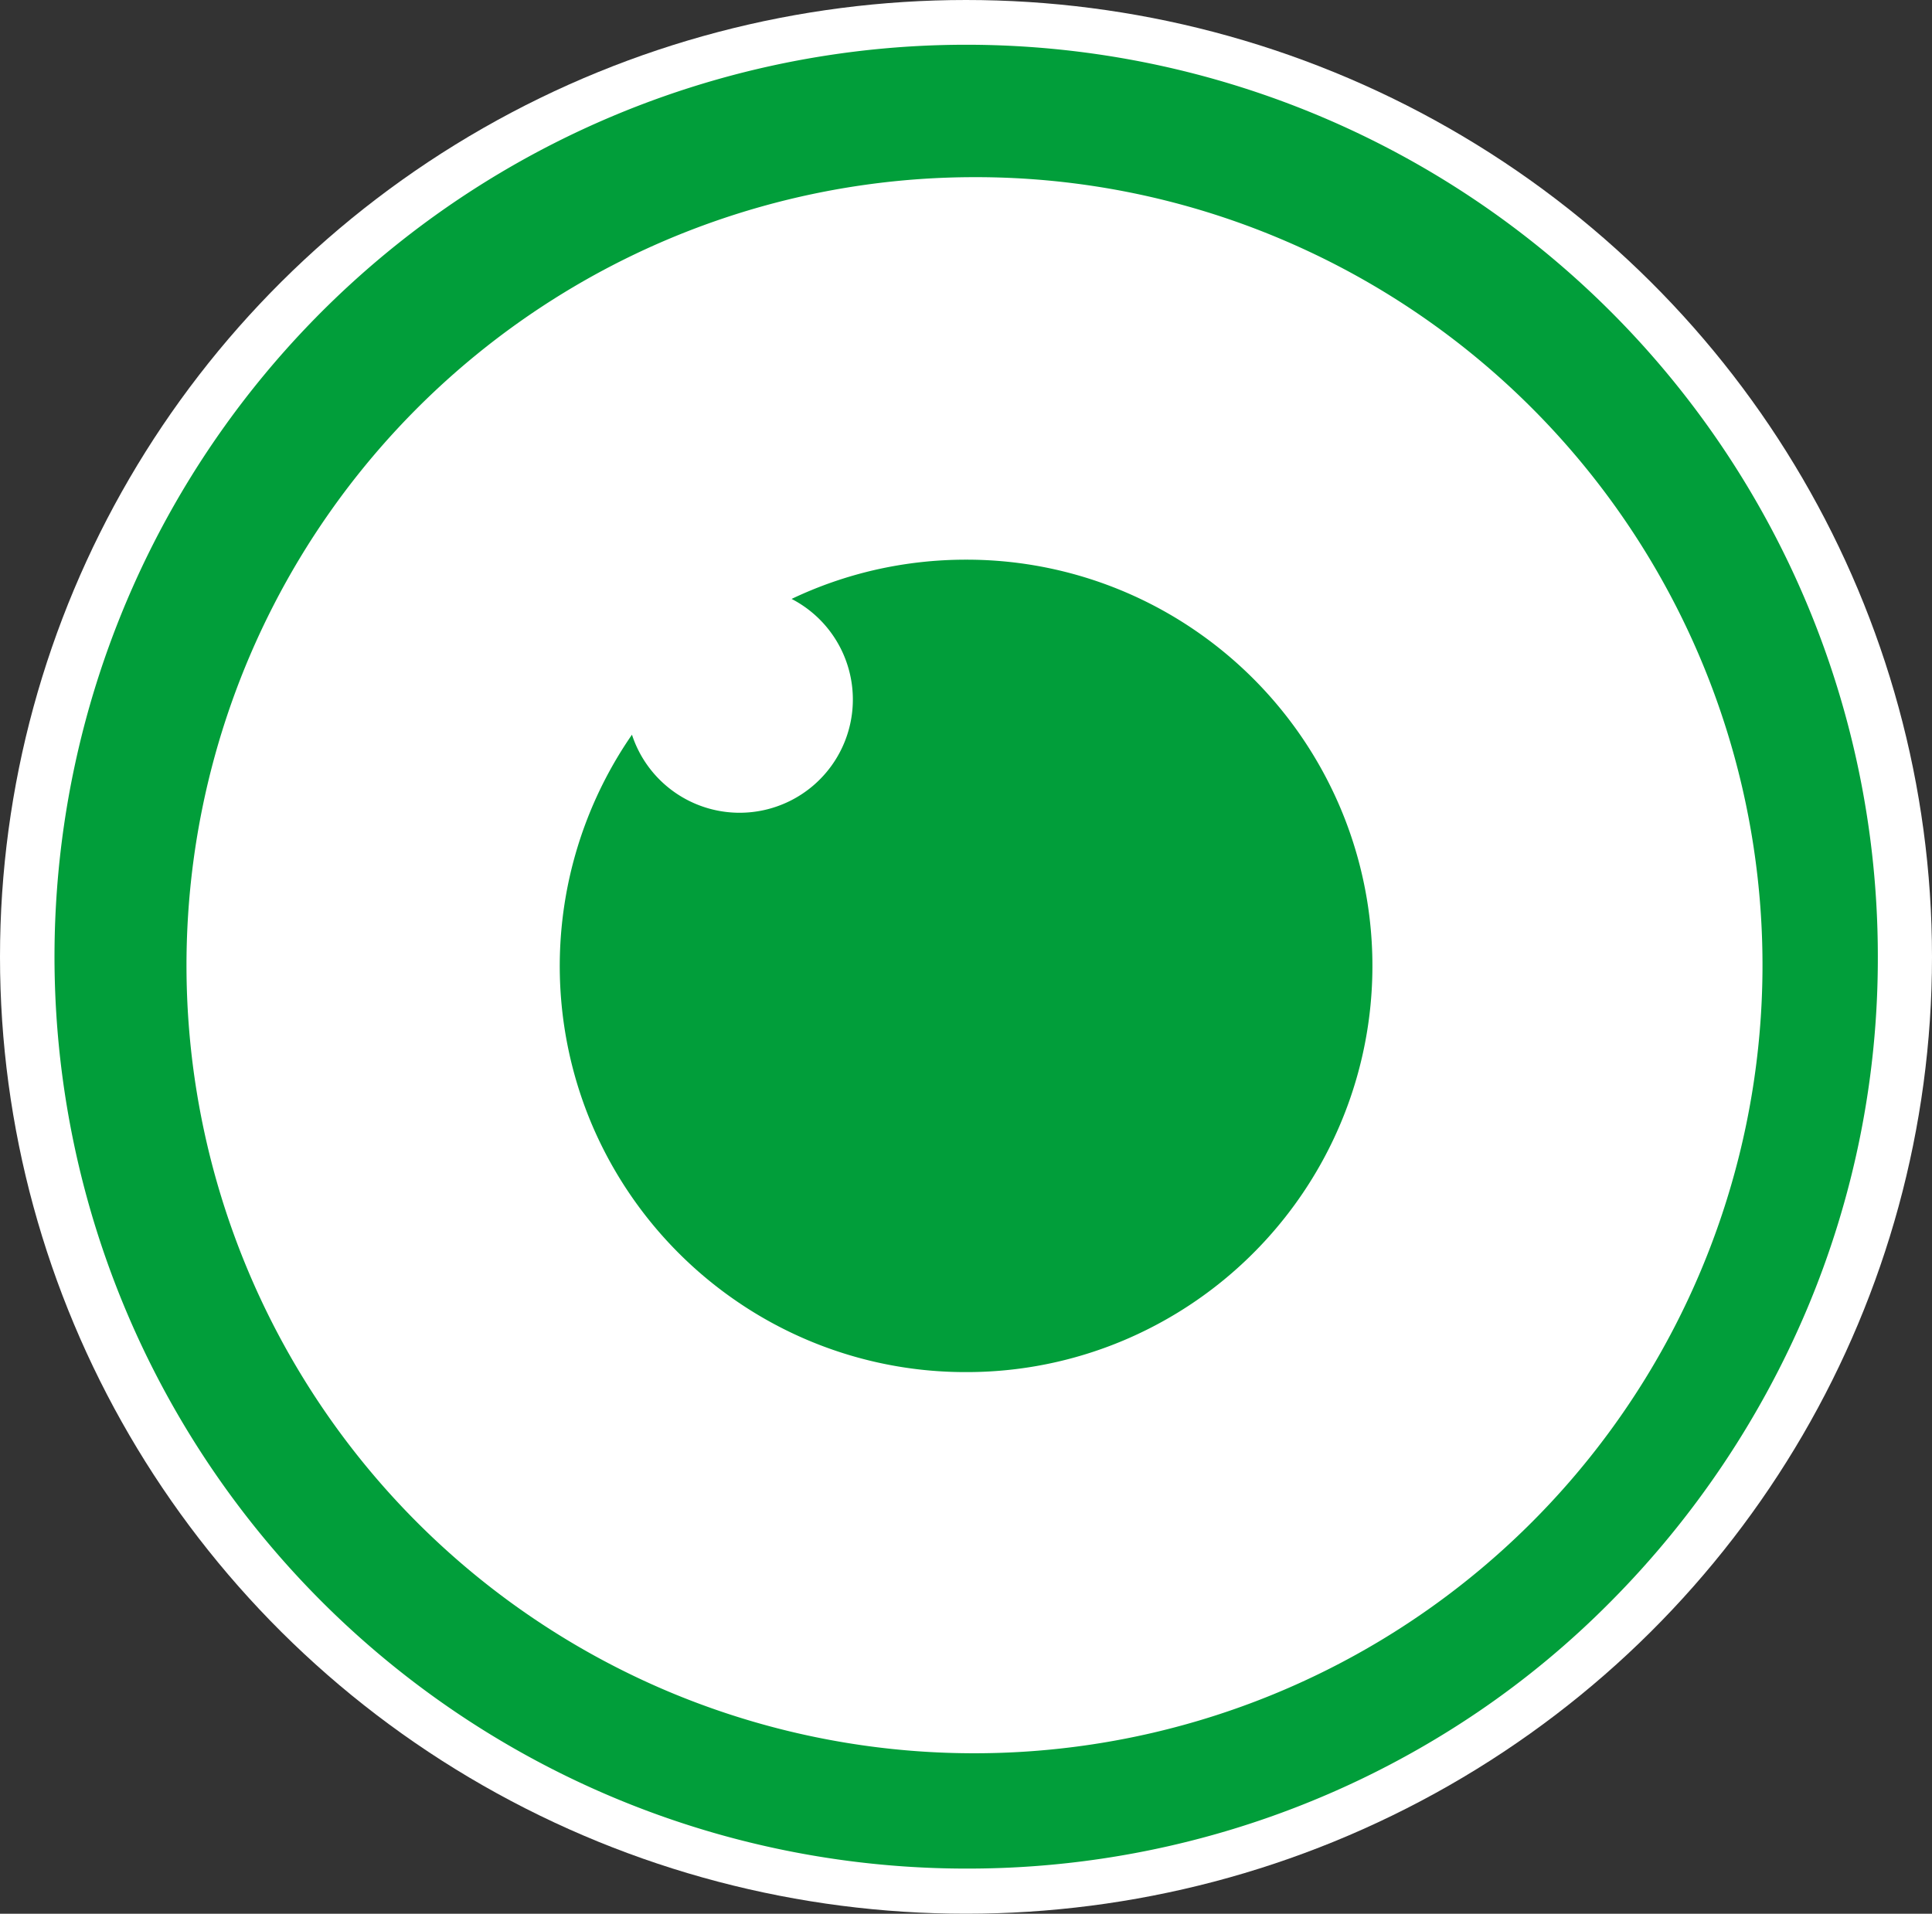
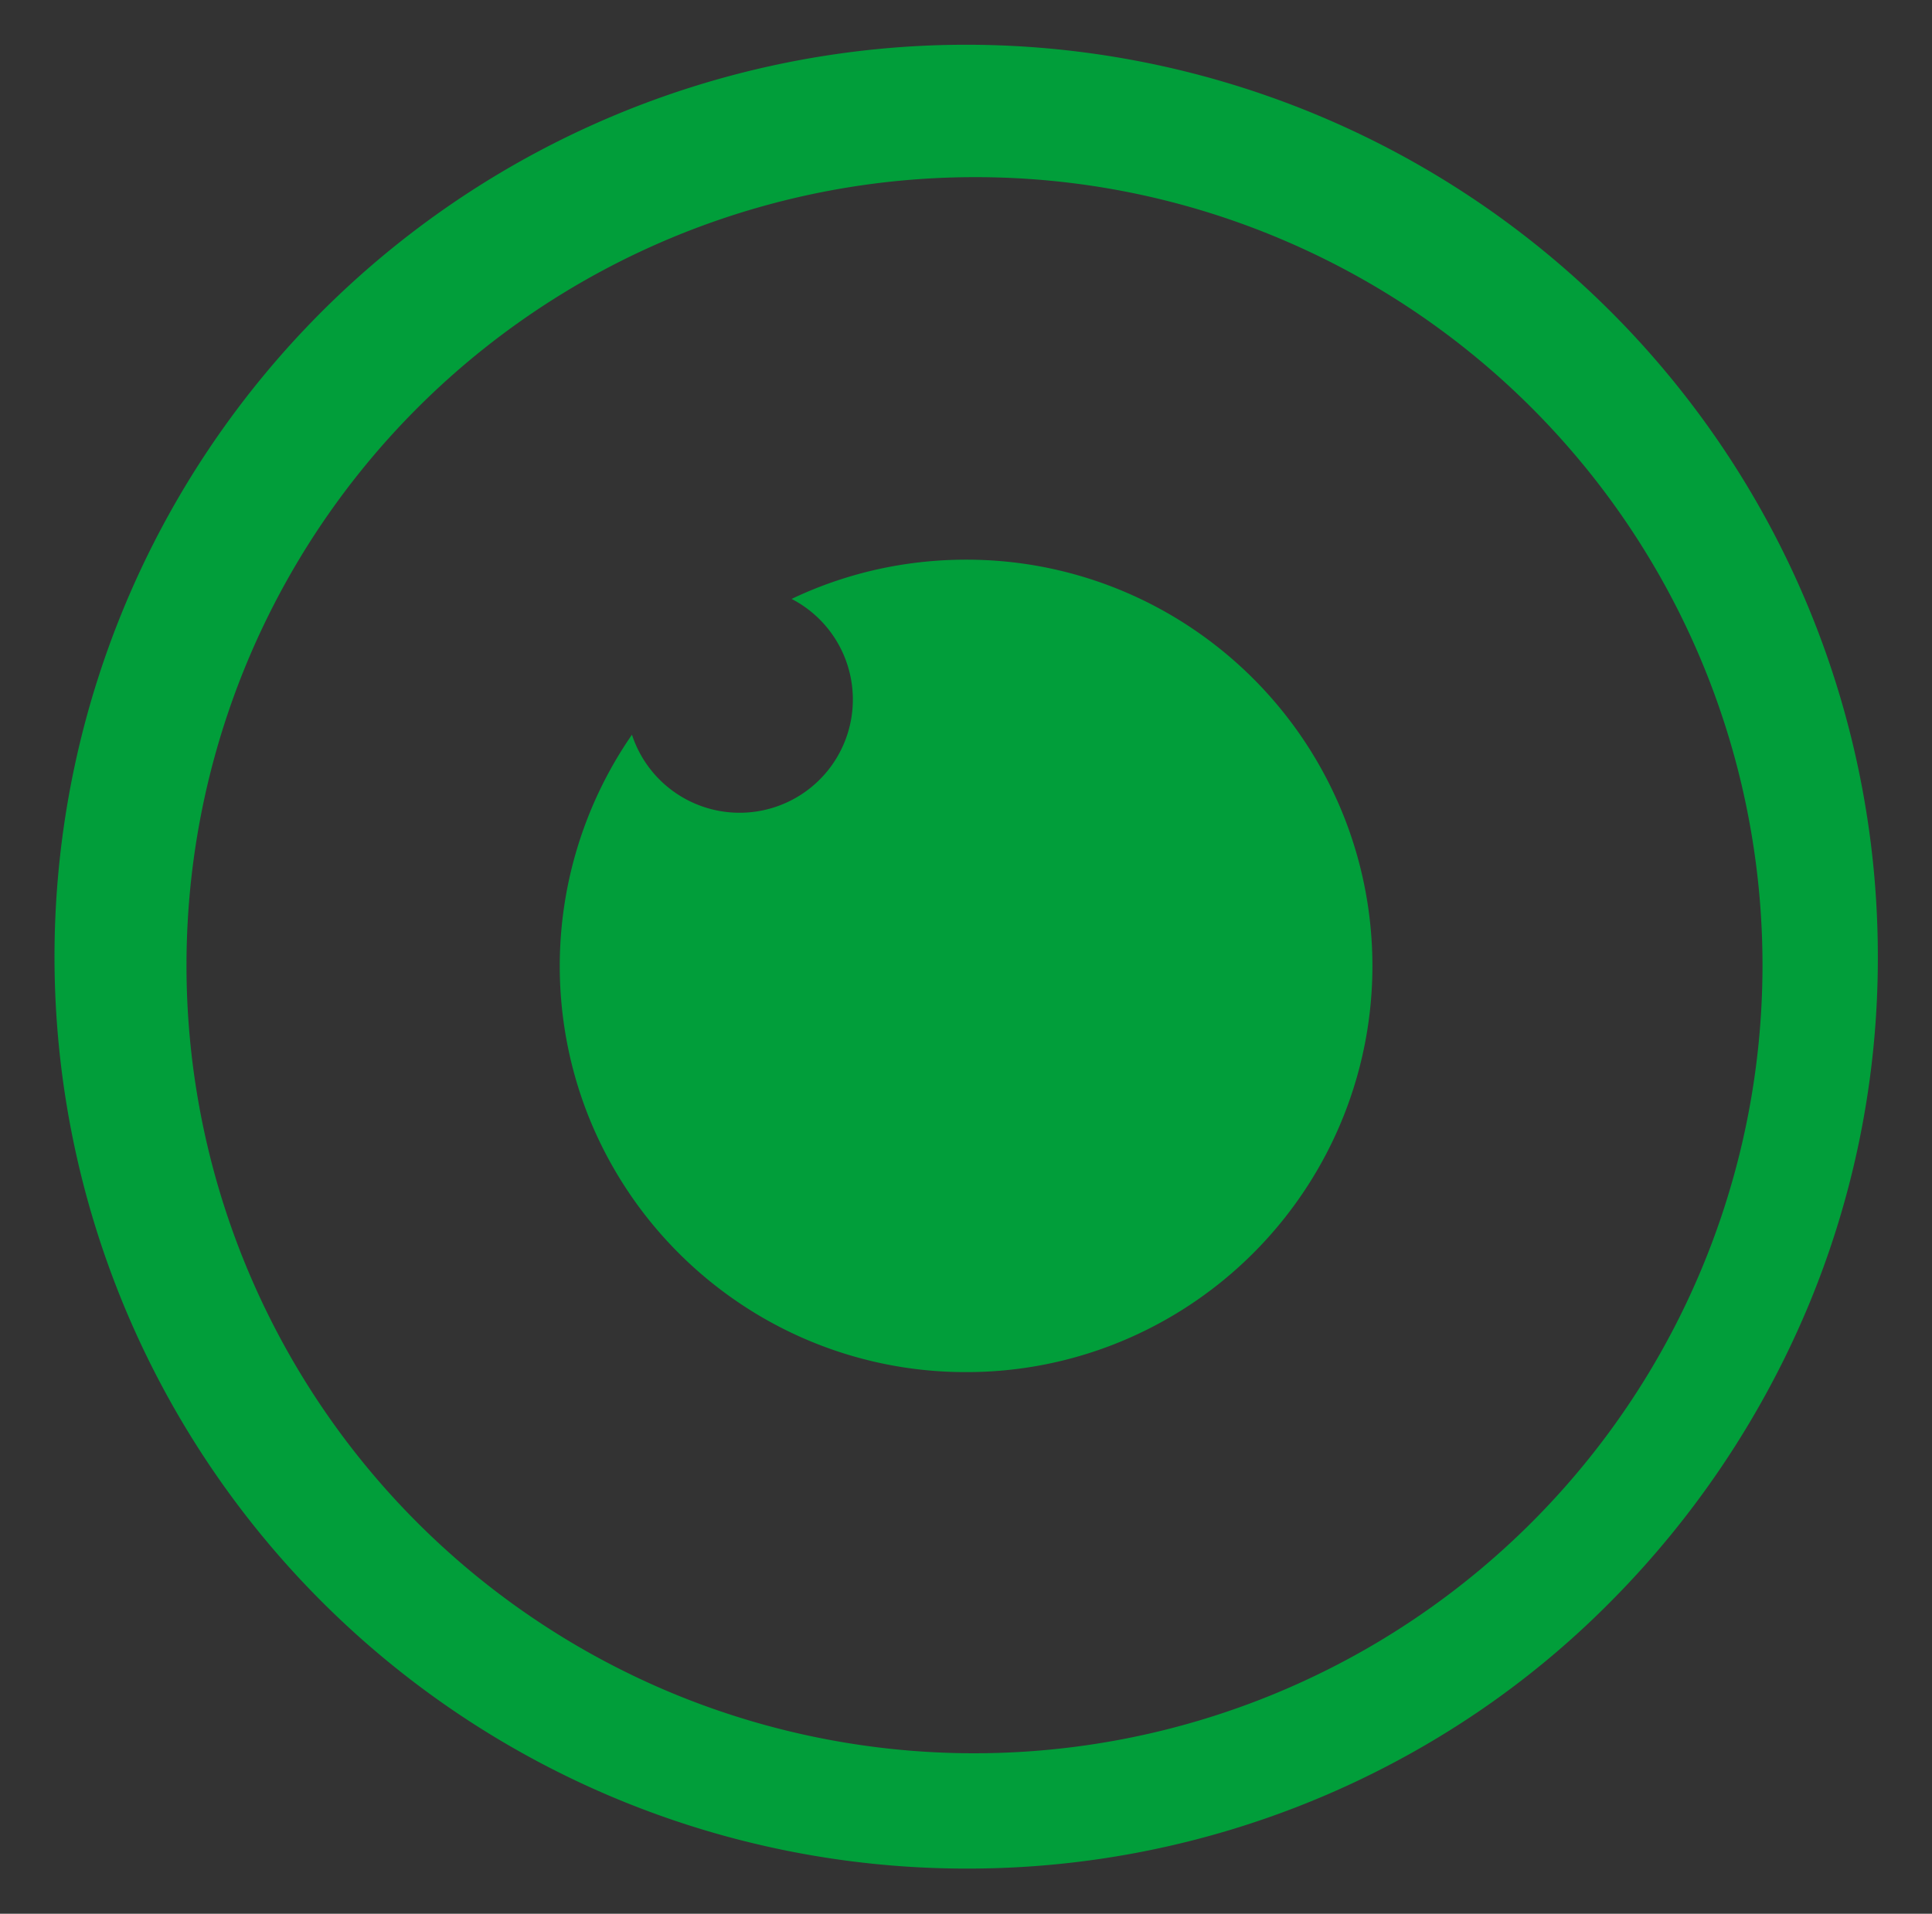
<svg xmlns="http://www.w3.org/2000/svg" width="107" height="106" viewBox="0 0 107 106">
  <rect x="0" y="0" width="107" height="106" fill="#333333" stroke="none" />
  <g id="组_47989" data-name="组 47989" transform="translate(-1090 -14045.596)">
    <g id="组_67" data-name="组 67" transform="translate(-255 4664.596)">
-       <ellipse id="椭圆_56" data-name="椭圆 56" cx="53.5" cy="53" rx="53.5" ry="53" transform="translate(1345 9381)" fill="#fff" />
      <path id="减去_69" data-name="减去 69" d="M50.5,101A50.513,50.513,0,0,1,30.843,3.969,50.485,50.485,0,0,1,101,50.5a50,50,0,0,1-3.935,19.539,51.326,51.326,0,0,1-10.856,16.17,49.268,49.268,0,0,1-7.373,6.128A50.334,50.334,0,0,1,50.5,101Zm.457-93.687A43.656,43.656,0,0,0,33.968,91.172a43.656,43.656,0,0,0,33.977-80.43A43.371,43.371,0,0,0,50.957,7.313Z" transform="translate(1348 9383.5)" fill="#019e3a" />
    </g>
    <path id="减去_111" data-name="减去 111" d="M22.5,45A22.394,22.394,0,0,1,9.92,41.157a22.565,22.565,0,0,1-8.152-9.9A22.536,22.536,0,0,1,4,9.694a6.272,6.272,0,1,0,8.841-7.52A22.374,22.374,0,0,1,17.47.564,22.628,22.628,0,0,1,22.5,0,22.4,22.4,0,0,1,35.08,3.843a22.569,22.569,0,0,1,8.152,9.9A22.469,22.469,0,0,1,41.157,35.08a22.563,22.563,0,0,1-9.9,8.152A22.359,22.359,0,0,1,22.5,45Z" transform="translate(1121 14076.596)" fill="#019e3a" />
  </g>
</svg>